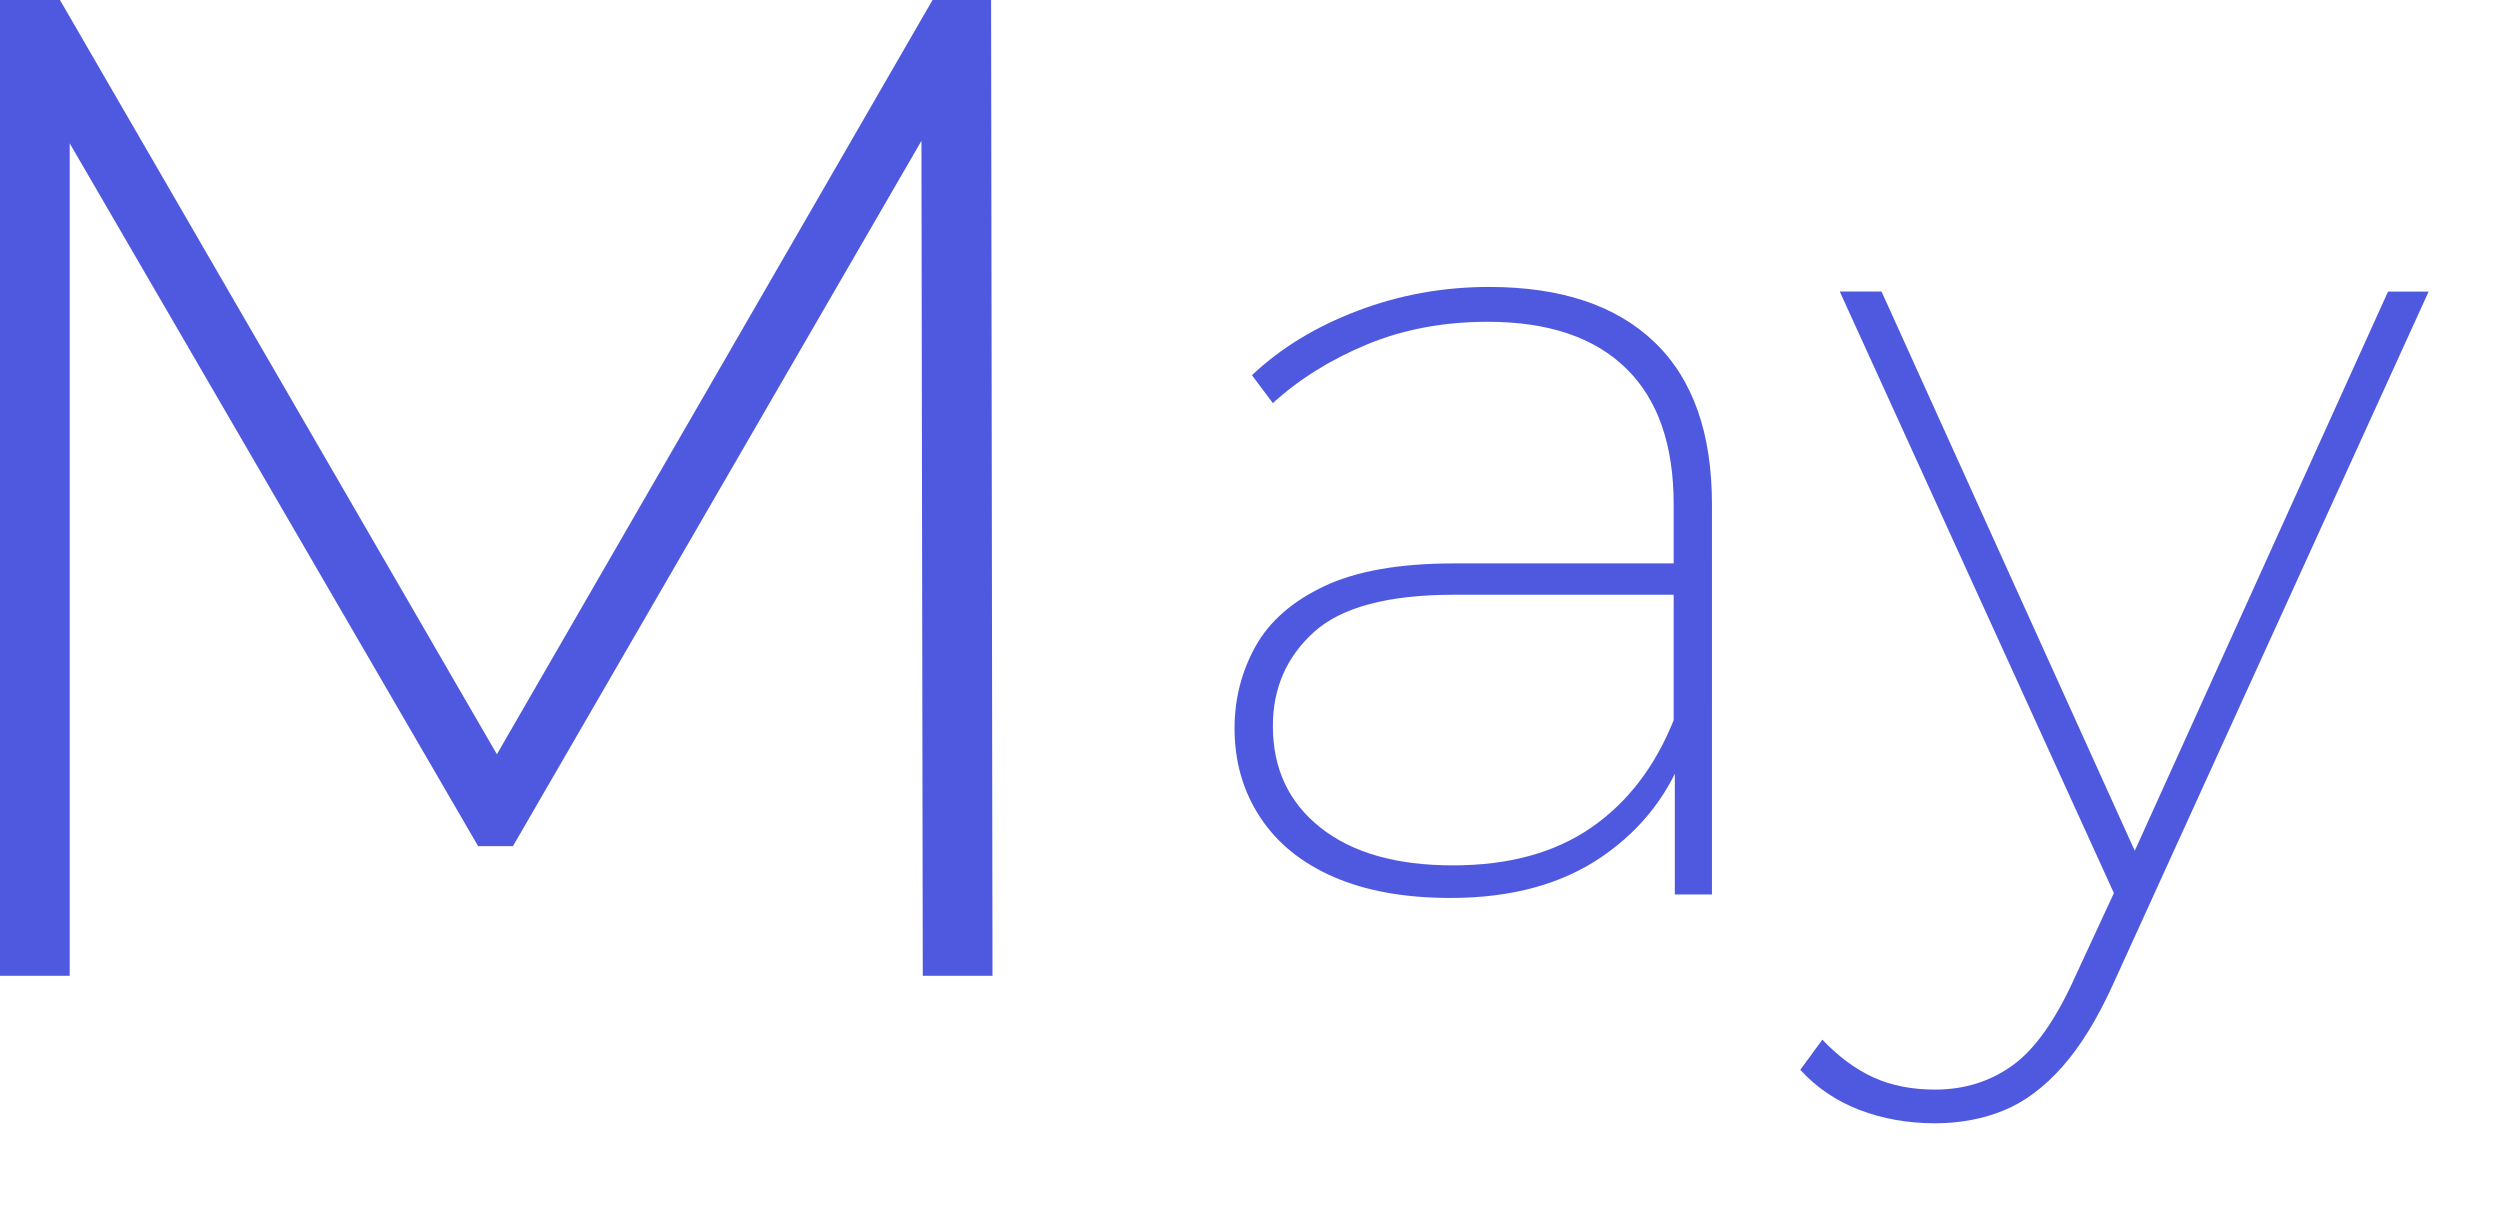
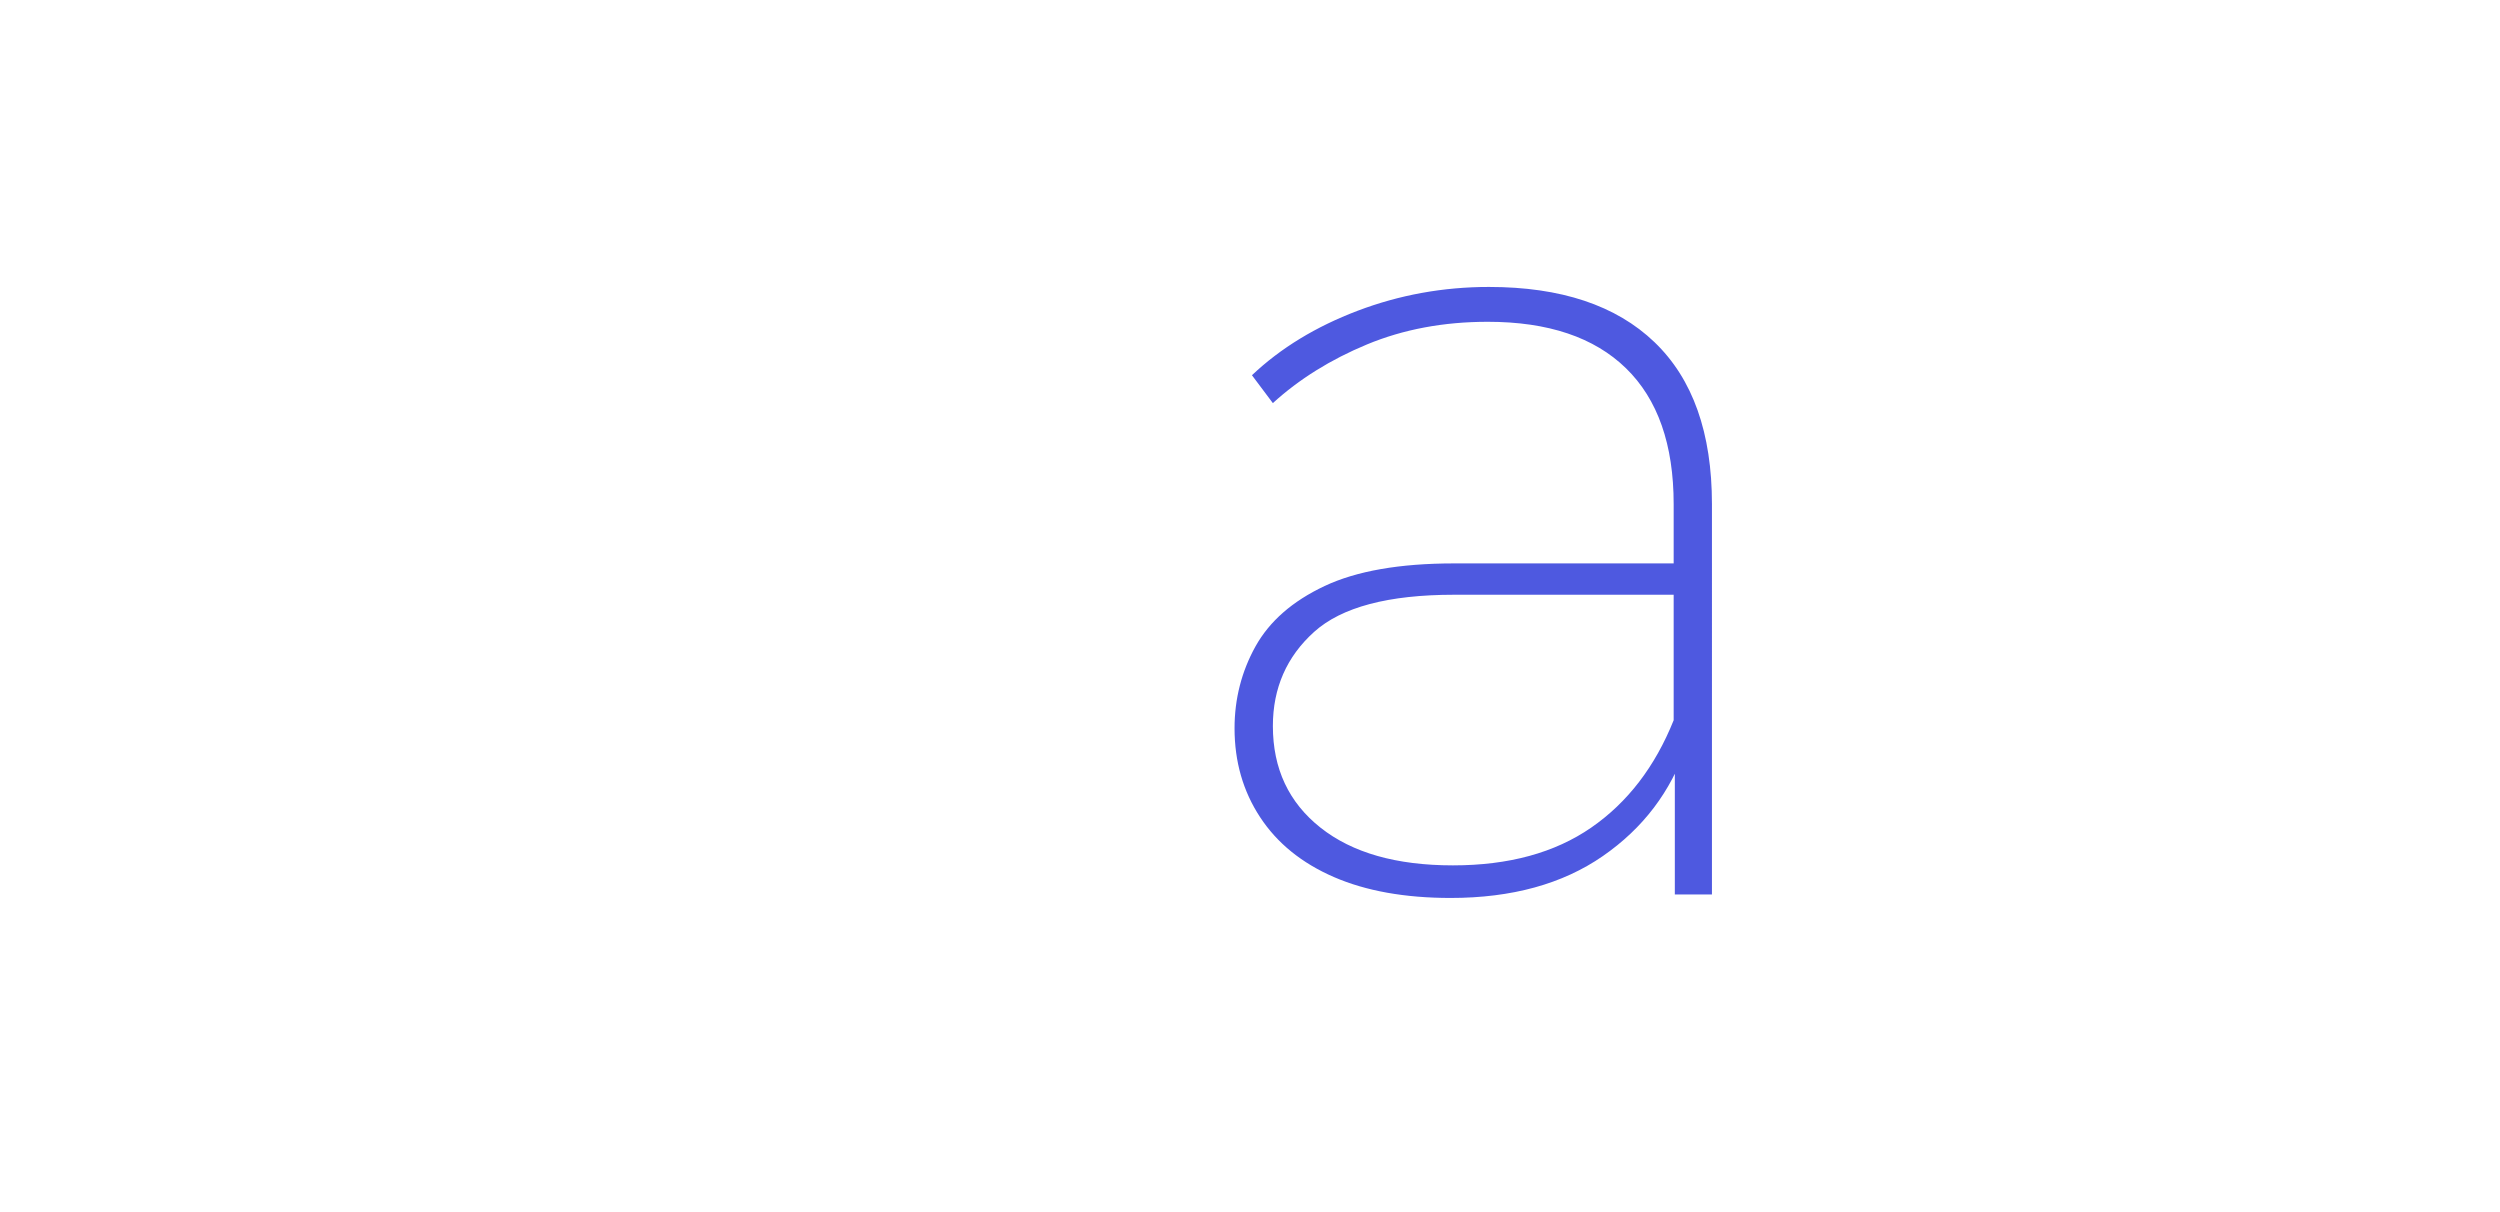
<svg xmlns="http://www.w3.org/2000/svg" version="1.1" id="レイヤー_1" x="0px" y="0px" width="99px" height="48px" viewBox="0 0 99 48" enable-background="new 0 0 99 48" xml:space="preserve">
-   <path fill="#4E59E0" d="M0,38.641V0h2.374l17.939,30.967h-1.27L36.929,0h2.318l0.056,38.641h-2.761L36.487,4.25h0.771L20.313,33.506  h-1.38L1.932,4.25H2.76v34.391H0z" />
  <path fill="#4E59E0" d="M57.445,35.559c-1.811,0-3.352-0.277-4.623-0.828c-1.273-0.553-2.247-1.342-2.921-2.369  c-0.675-1.026-1.013-2.201-1.013-3.52c0-1.164,0.276-2.246,0.828-3.242c0.554-0.996,1.465-1.794,2.737-2.393  c1.271-0.598,2.982-0.896,5.129-0.896h9.246v1.241h-9.246c-2.605,0-4.455,0.491-5.543,1.471c-1.089,0.982-1.633,2.226-1.633,3.728  c0,1.688,0.628,3.028,1.886,4.024c1.257,0.996,3.005,1.494,5.244,1.494c2.208,0,4.032-0.498,5.474-1.494  c1.442-0.996,2.53-2.416,3.268-4.256l0.506,1.012c-0.614,1.813-1.719,3.268-3.313,4.371C61.876,35.006,59.867,35.559,57.445,35.559z   M66.323,35.42v-5.566l-0.046-0.828v-9.061c0-2.36-0.629-4.155-1.888-5.382c-1.258-1.226-3.081-1.84-5.474-1.84  c-1.748,0-3.343,0.299-4.784,0.897c-1.44,0.598-2.684,1.373-3.726,2.323l-0.828-1.104c1.134-1.073,2.529-1.924,4.186-2.553  c1.656-0.628,3.39-0.943,5.198-0.943c2.853,0,5.037,0.729,6.556,2.186c1.519,1.457,2.276,3.596,2.276,6.417V35.42H66.323z" />
-   <path fill="#4E59E0" d="M76.627,44.482c-1.074,0-2.07-0.178-2.99-0.528c-0.92-0.354-1.701-0.884-2.346-1.589l0.874-1.194  c0.644,0.675,1.317,1.173,2.024,1.495c0.705,0.32,1.518,0.482,2.438,0.482c1.165,0,2.192-0.322,3.082-0.967  c0.889-0.644,1.717-1.824,2.484-3.541l1.748-3.771l0.229-0.368l10.396-22.954h1.608l-12.51,27.46  c-0.614,1.35-1.281,2.43-2.001,3.243c-0.721,0.812-1.495,1.388-2.323,1.726C78.513,44.313,77.607,44.482,76.627,44.482z   M83.987,35.973L72.855,11.546h1.654l10.352,22.862L83.987,35.973z" />
</svg>